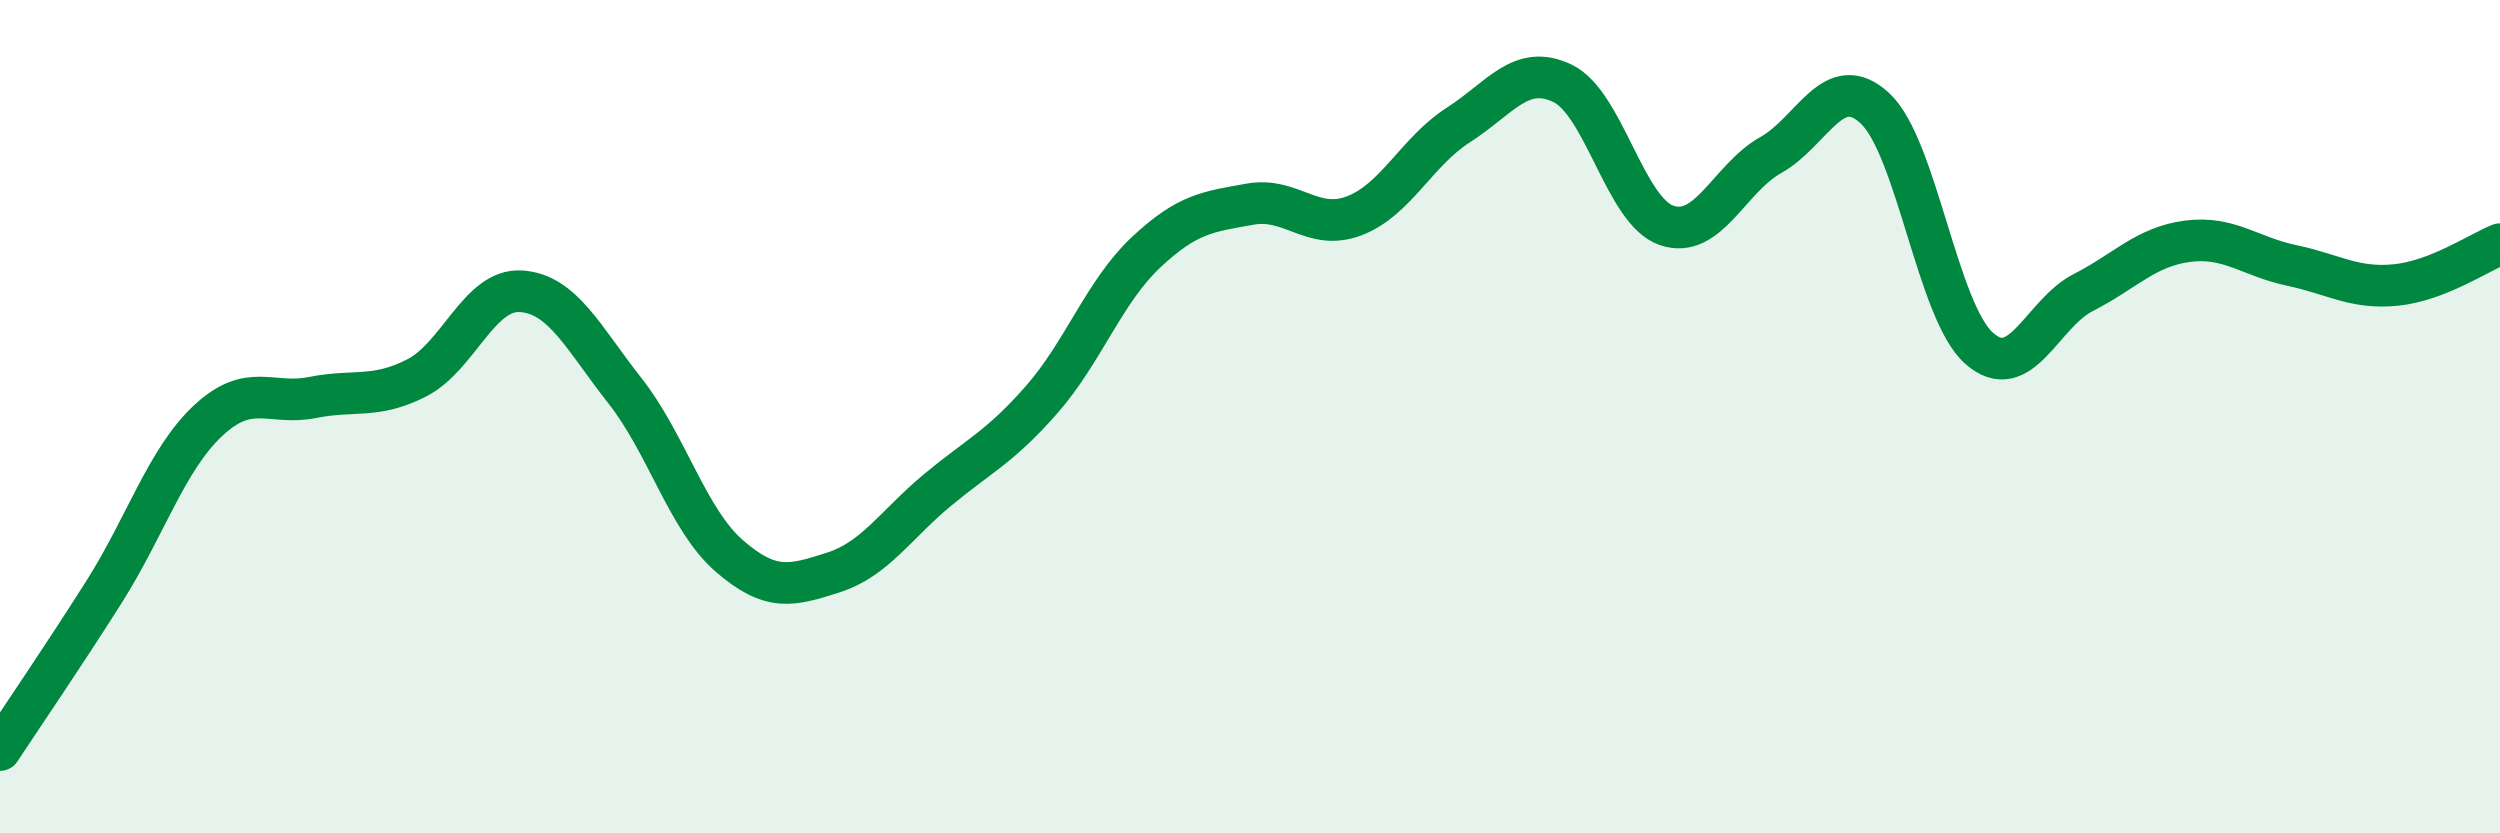
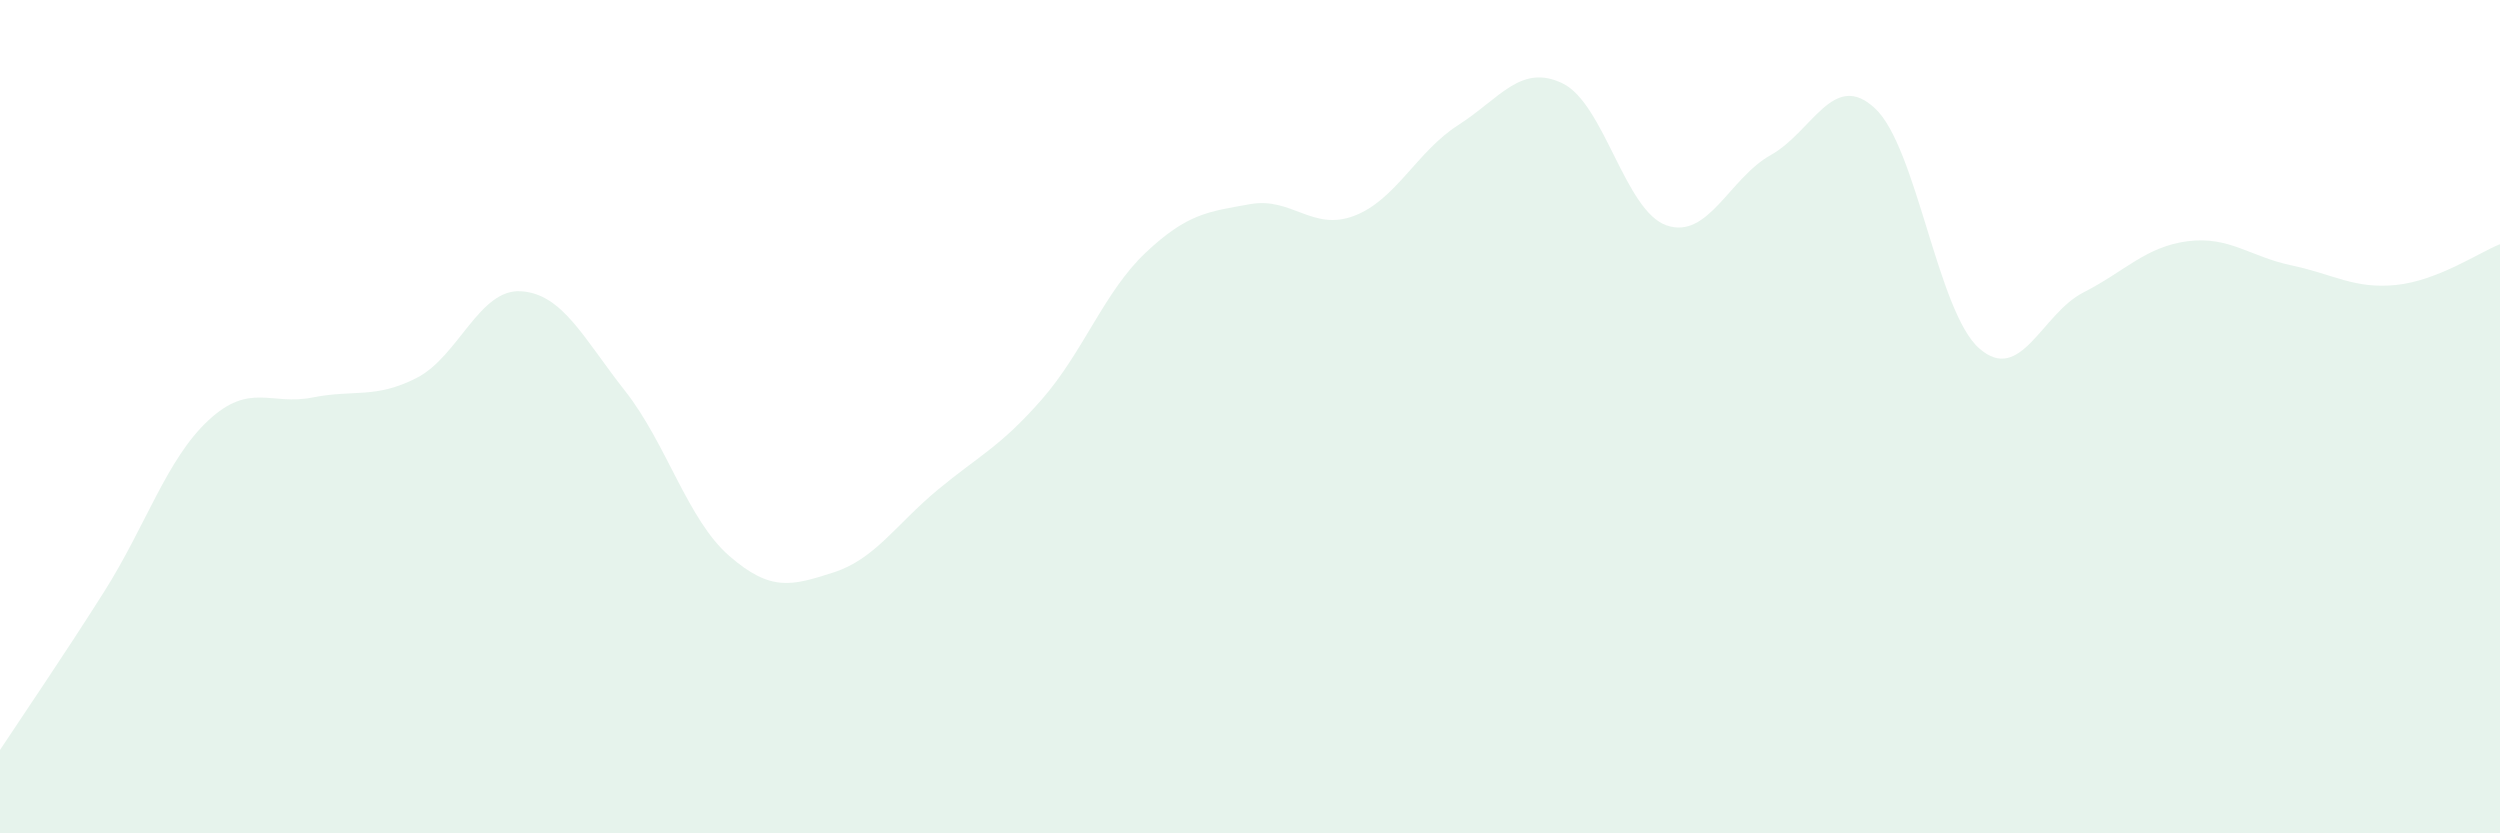
<svg xmlns="http://www.w3.org/2000/svg" width="60" height="20" viewBox="0 0 60 20">
  <path d="M 0,18 C 0.5,17.24 1.5,15.78 2.5,14.2 C 3.5,12.62 4,11.02 5,10.09 C 6,9.16 6.5,9.74 7.5,9.54 C 8.5,9.34 9,9.58 10,9.07 C 11,8.56 11.5,6.93 12.5,6.99 C 13.5,7.05 14,8.11 15,9.38 C 16,10.65 16.5,12.47 17.5,13.34 C 18.5,14.21 19,14.06 20,13.74 C 21,13.42 21.5,12.59 22.5,11.76 C 23.5,10.93 24,10.73 25,9.59 C 26,8.45 26.5,7 27.5,6.06 C 28.5,5.12 29,5.08 30,4.9 C 31,4.72 31.5,5.56 32.5,5.18 C 33.5,4.8 34,3.64 35,3 C 36,2.36 36.5,1.52 37.5,2 C 38.5,2.48 39,5.07 40,5.41 C 41,5.75 41.5,4.28 42.5,3.72 C 43.5,3.16 44,1.67 45,2.6 C 46,3.53 46.5,7.48 47.5,8.36 C 48.5,9.24 49,7.53 50,7.02 C 51,6.51 51.5,5.92 52.5,5.79 C 53.5,5.66 54,6.16 55,6.37 C 56,6.58 56.5,6.94 57.5,6.84 C 58.5,6.74 59.5,6.06 60,5.86L60 20L0 20Z" fill="#008740" opacity="0.1" stroke-linecap="round" stroke-linejoin="round" />
-   <path d="M 0,18 C 0.5,17.24 1.5,15.78 2.5,14.2 C 3.5,12.62 4,11.02 5,10.09 C 6,9.16 6.5,9.74 7.5,9.54 C 8.5,9.34 9,9.58 10,9.07 C 11,8.56 11.5,6.93 12.5,6.99 C 13.5,7.05 14,8.11 15,9.38 C 16,10.65 16.5,12.47 17.5,13.34 C 18.5,14.21 19,14.06 20,13.74 C 21,13.42 21.5,12.59 22.5,11.76 C 23.5,10.93 24,10.73 25,9.59 C 26,8.45 26.5,7 27.5,6.06 C 28.5,5.12 29,5.08 30,4.9 C 31,4.72 31.5,5.56 32.5,5.18 C 33.5,4.8 34,3.64 35,3 C 36,2.36 36.5,1.52 37.5,2 C 38.5,2.48 39,5.07 40,5.41 C 41,5.75 41.5,4.28 42.5,3.72 C 43.5,3.16 44,1.67 45,2.6 C 46,3.53 46.5,7.48 47.5,8.36 C 48.5,9.24 49,7.53 50,7.02 C 51,6.51 51.5,5.92 52.5,5.79 C 53.5,5.66 54,6.16 55,6.37 C 56,6.58 56.5,6.94 57.5,6.84 C 58.5,6.74 59.5,6.06 60,5.86" stroke="#008740" stroke-width="1" fill="none" stroke-linecap="round" stroke-linejoin="round" />
</svg>